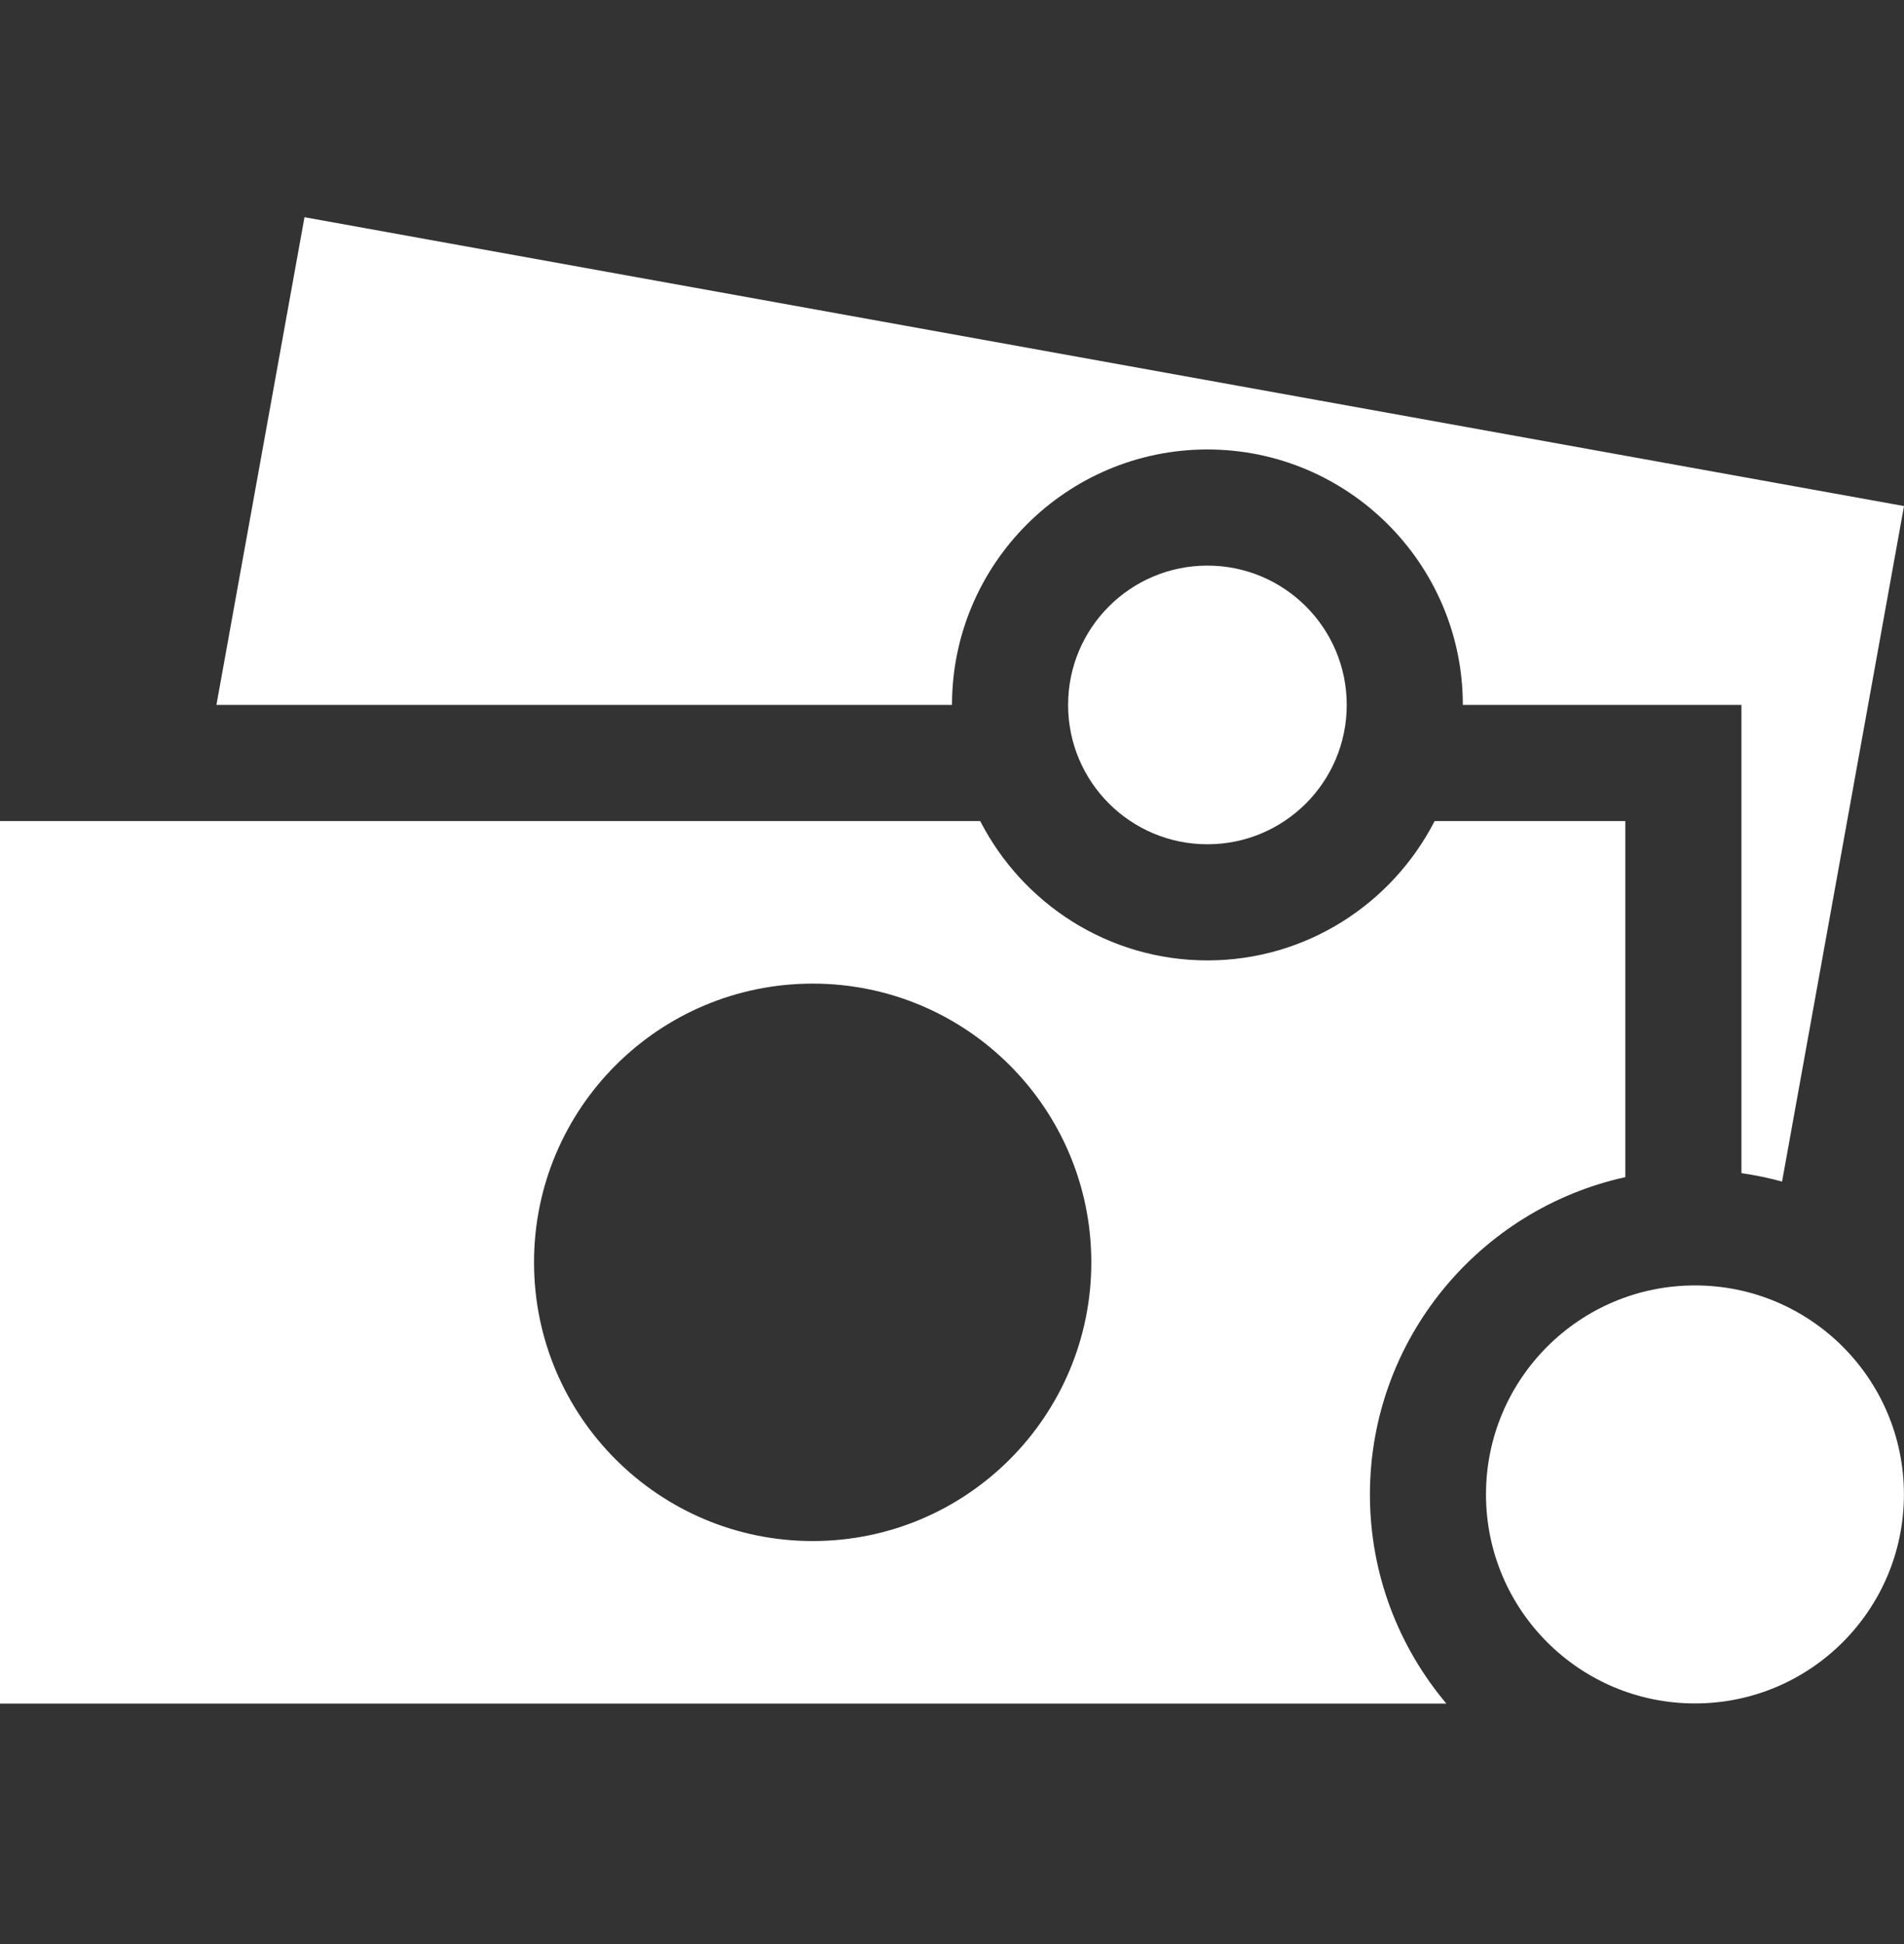
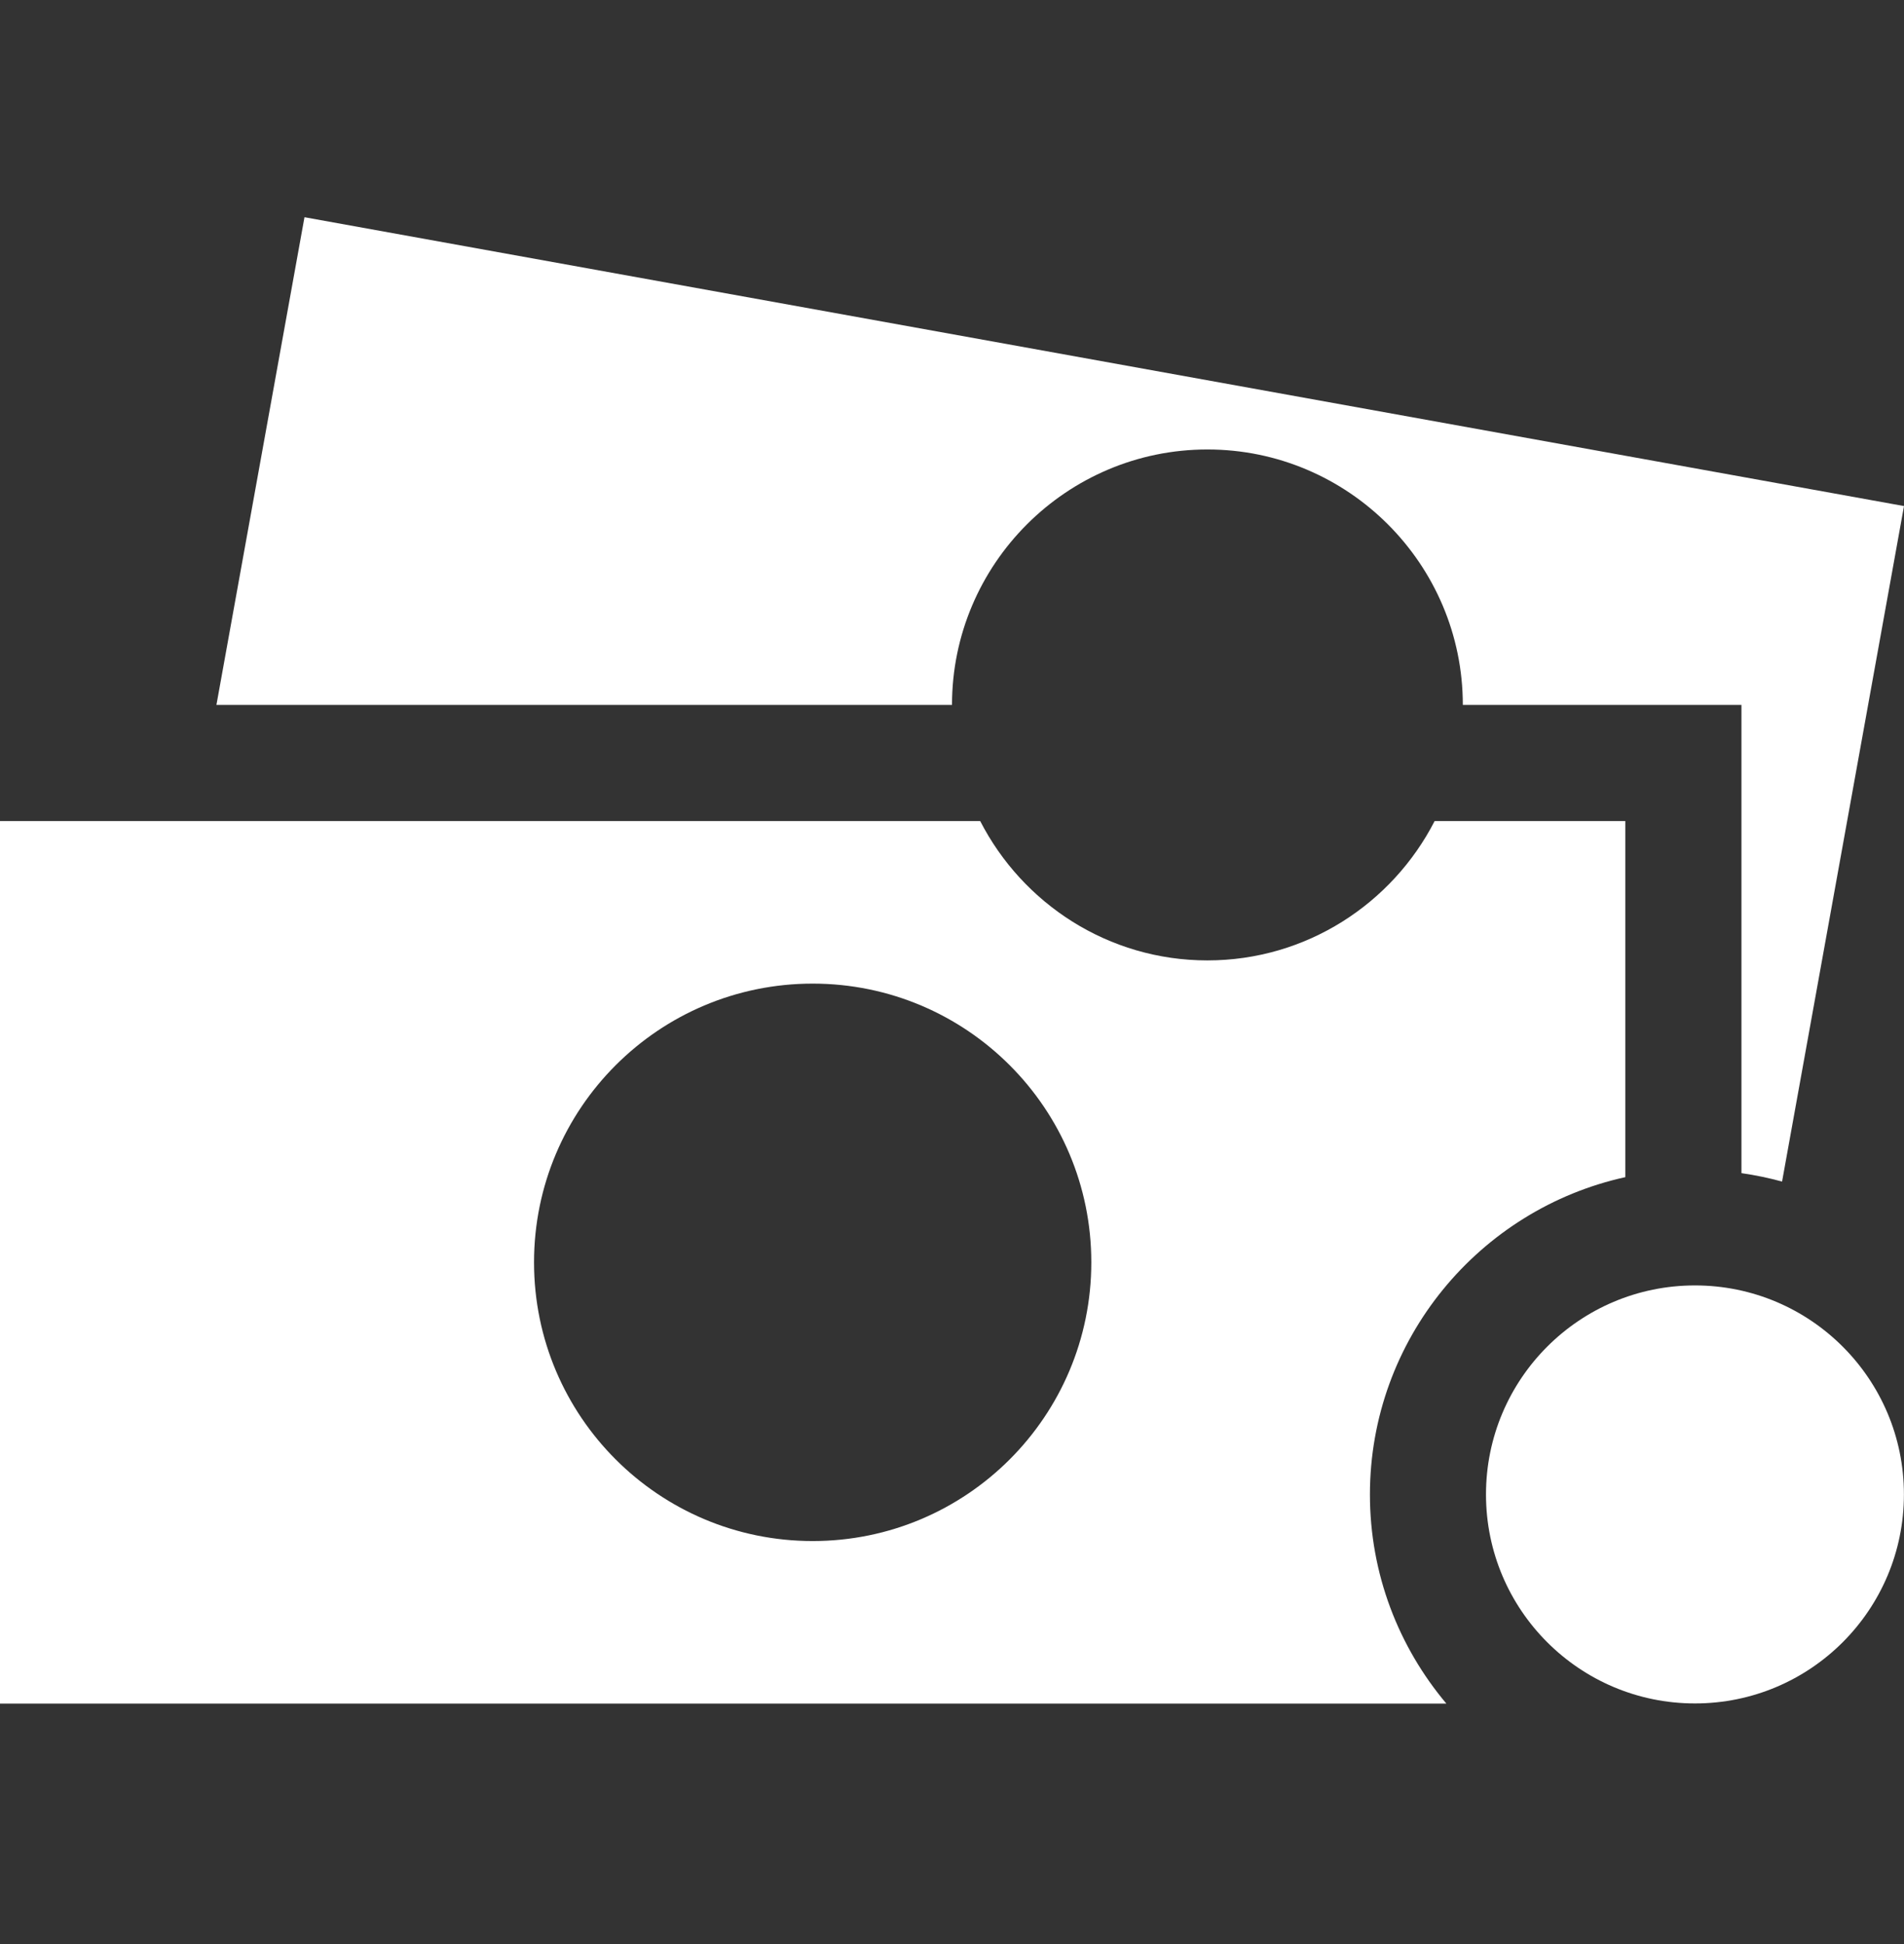
<svg xmlns="http://www.w3.org/2000/svg" width="48" height="49" viewBox="0 0 48 49" fill="none">
  <rect x="0" y="0" width="48" height="49" fill="#333333" stroke="none" />
  <path d="M36.167 20.695C35.099 22.776 32.935 24.207 30.439 24.207C27.942 24.207 25.779 22.776 24.711 20.695H0V42.939H36.463C35.263 41.513 34.536 39.676 34.536 37.671C34.536 33.755 37.299 30.477 40.975 29.67V20.695H36.167ZM20.488 38.842C16.608 38.842 13.463 35.696 13.463 31.817C13.463 27.938 16.608 24.792 20.488 24.792C24.368 24.792 27.512 27.937 27.512 31.817C27.512 35.697 24.367 38.842 20.488 38.842Z" fill="white" />
  <path d="M42.73 42.935C45.64 42.935 47.998 40.577 47.998 37.667C47.998 34.758 45.64 32.399 42.73 32.399C39.821 32.399 37.462 34.758 37.462 37.667C37.462 40.577 39.821 42.935 42.73 42.935Z" fill="white" />
-   <path d="M30.439 21.28C32.379 21.28 33.951 19.708 33.951 17.768C33.951 15.828 32.379 14.256 30.439 14.256C28.499 14.256 26.927 15.828 26.927 17.768C26.927 19.708 28.499 21.28 30.439 21.28Z" fill="white" />
  <path d="M7.676 5.475L5.456 17.768H24C24 14.218 26.889 11.329 30.439 11.329C33.989 11.329 36.878 14.218 36.878 17.768H40.975H43.902V20.695V29.569C44.25 29.619 44.593 29.69 44.926 29.782L48 12.755L7.676 5.475Z" fill="white" />
</svg>